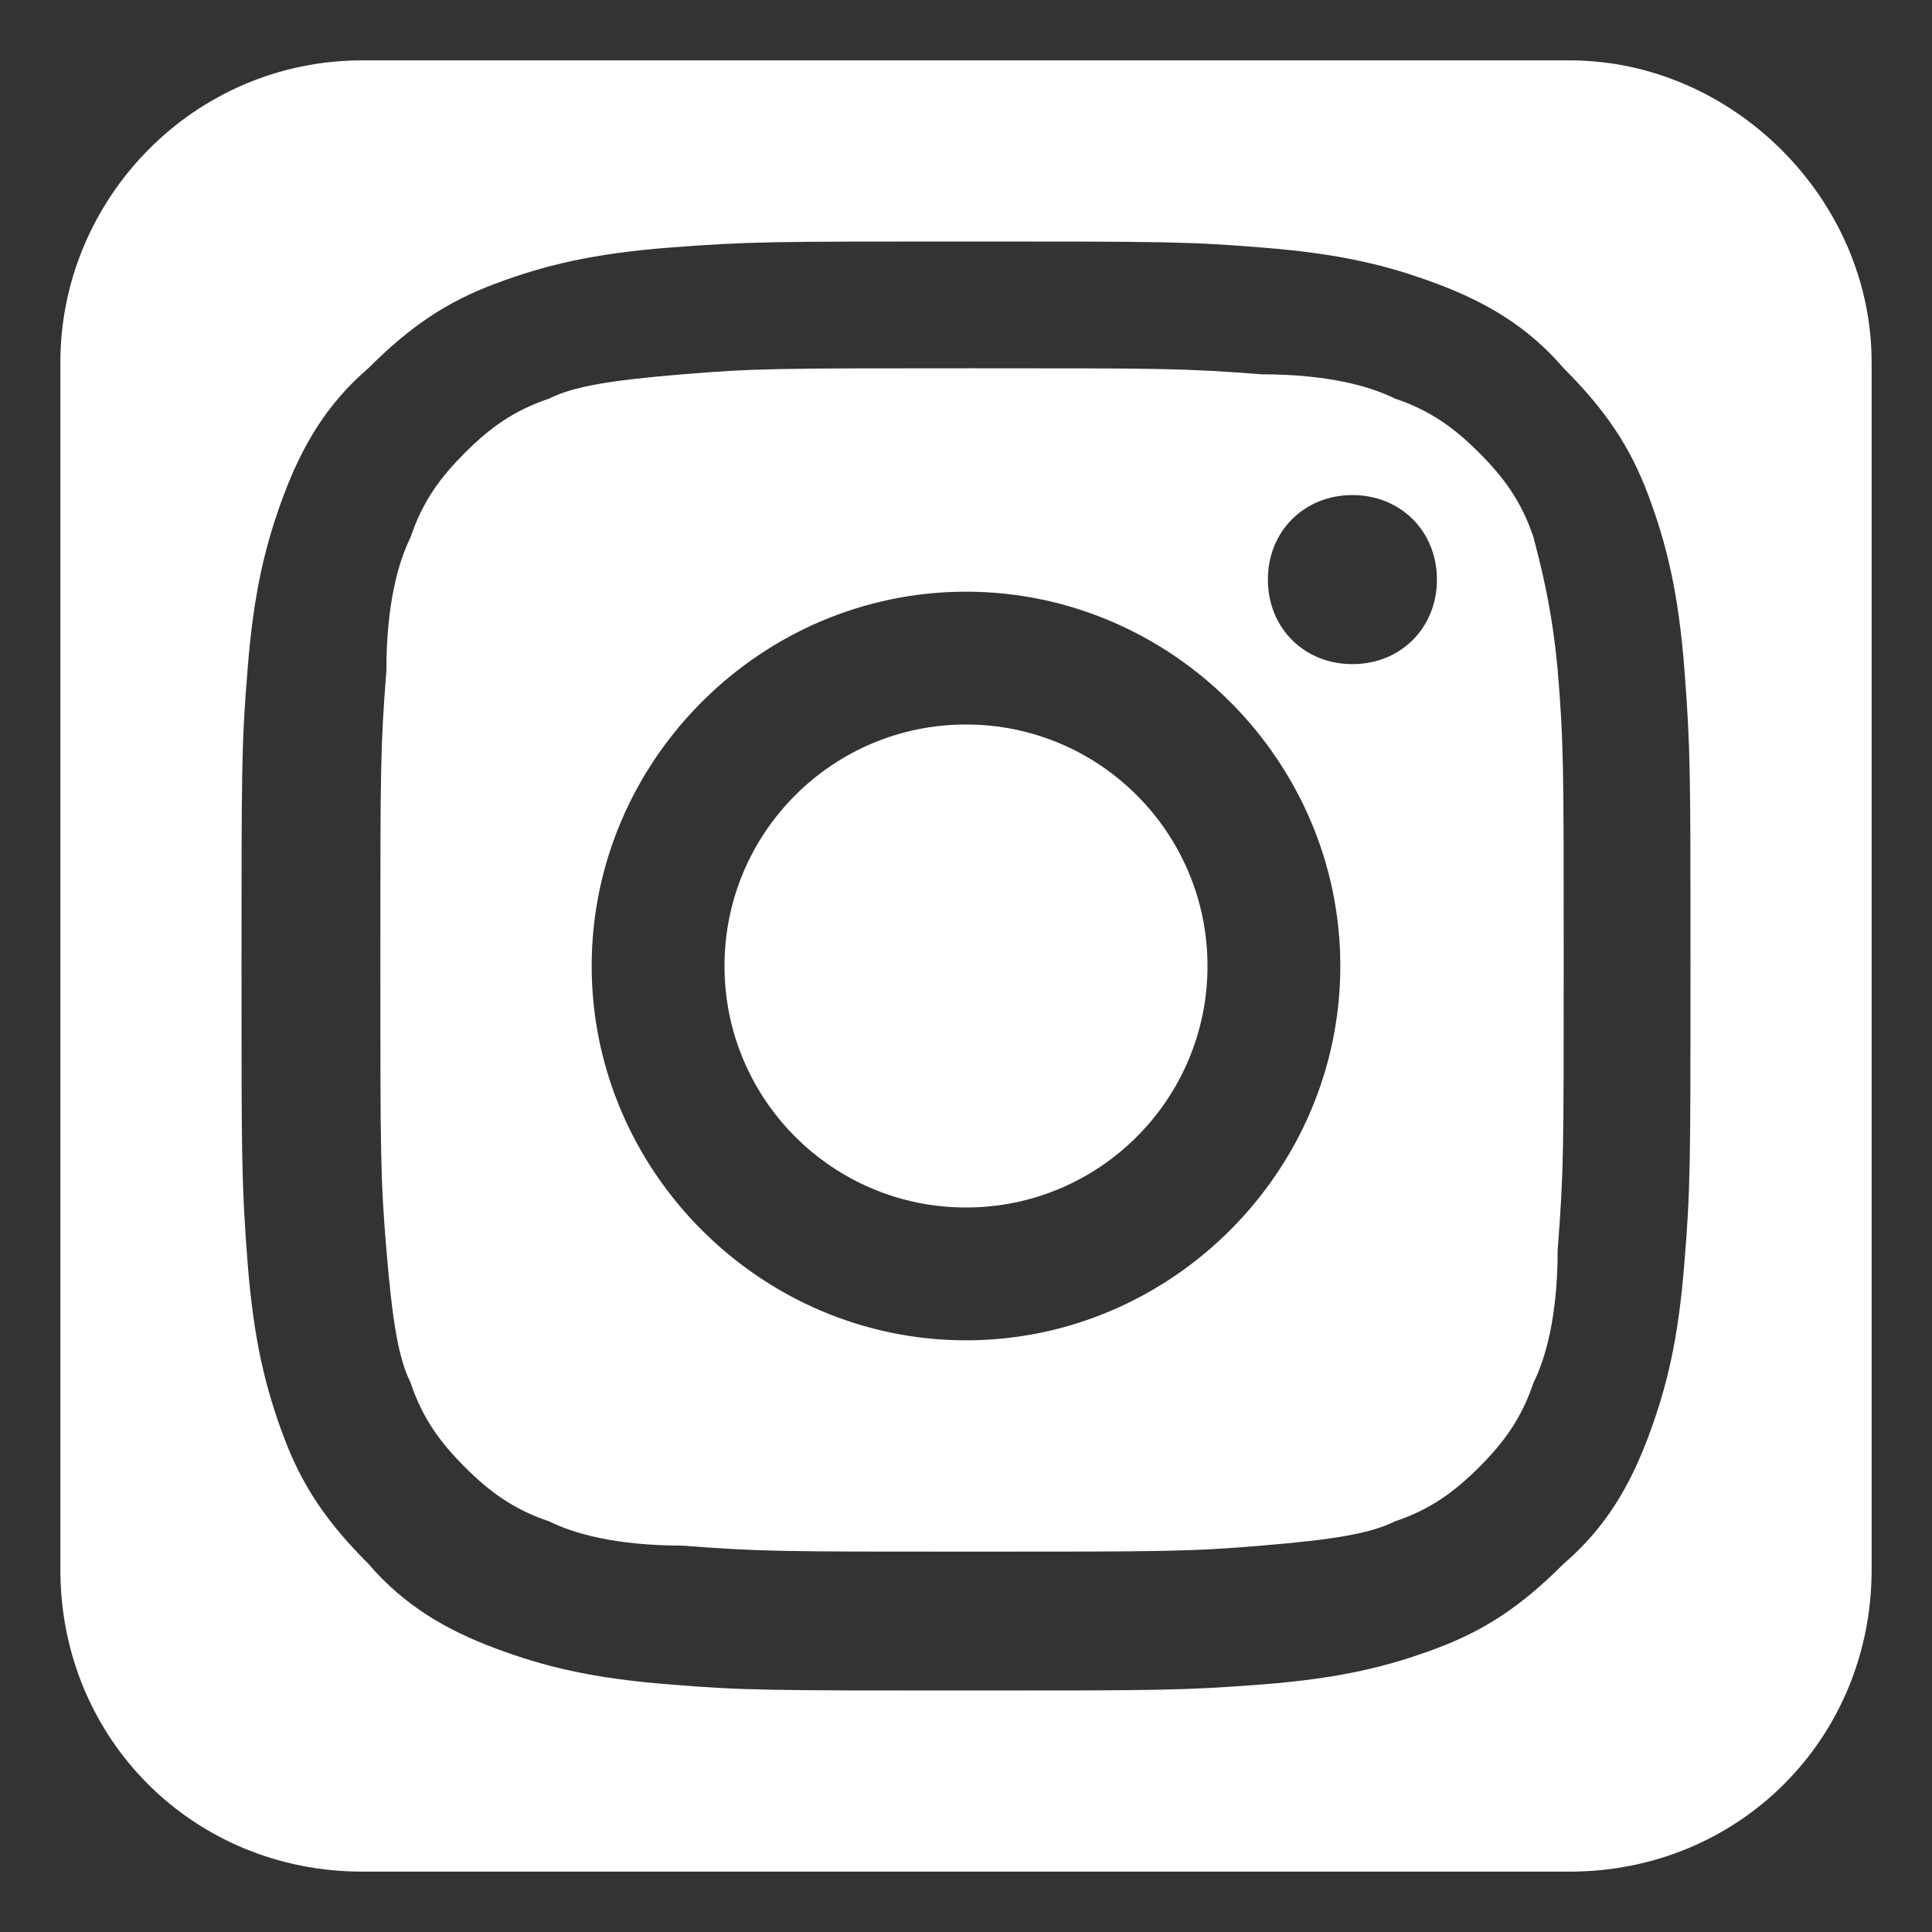
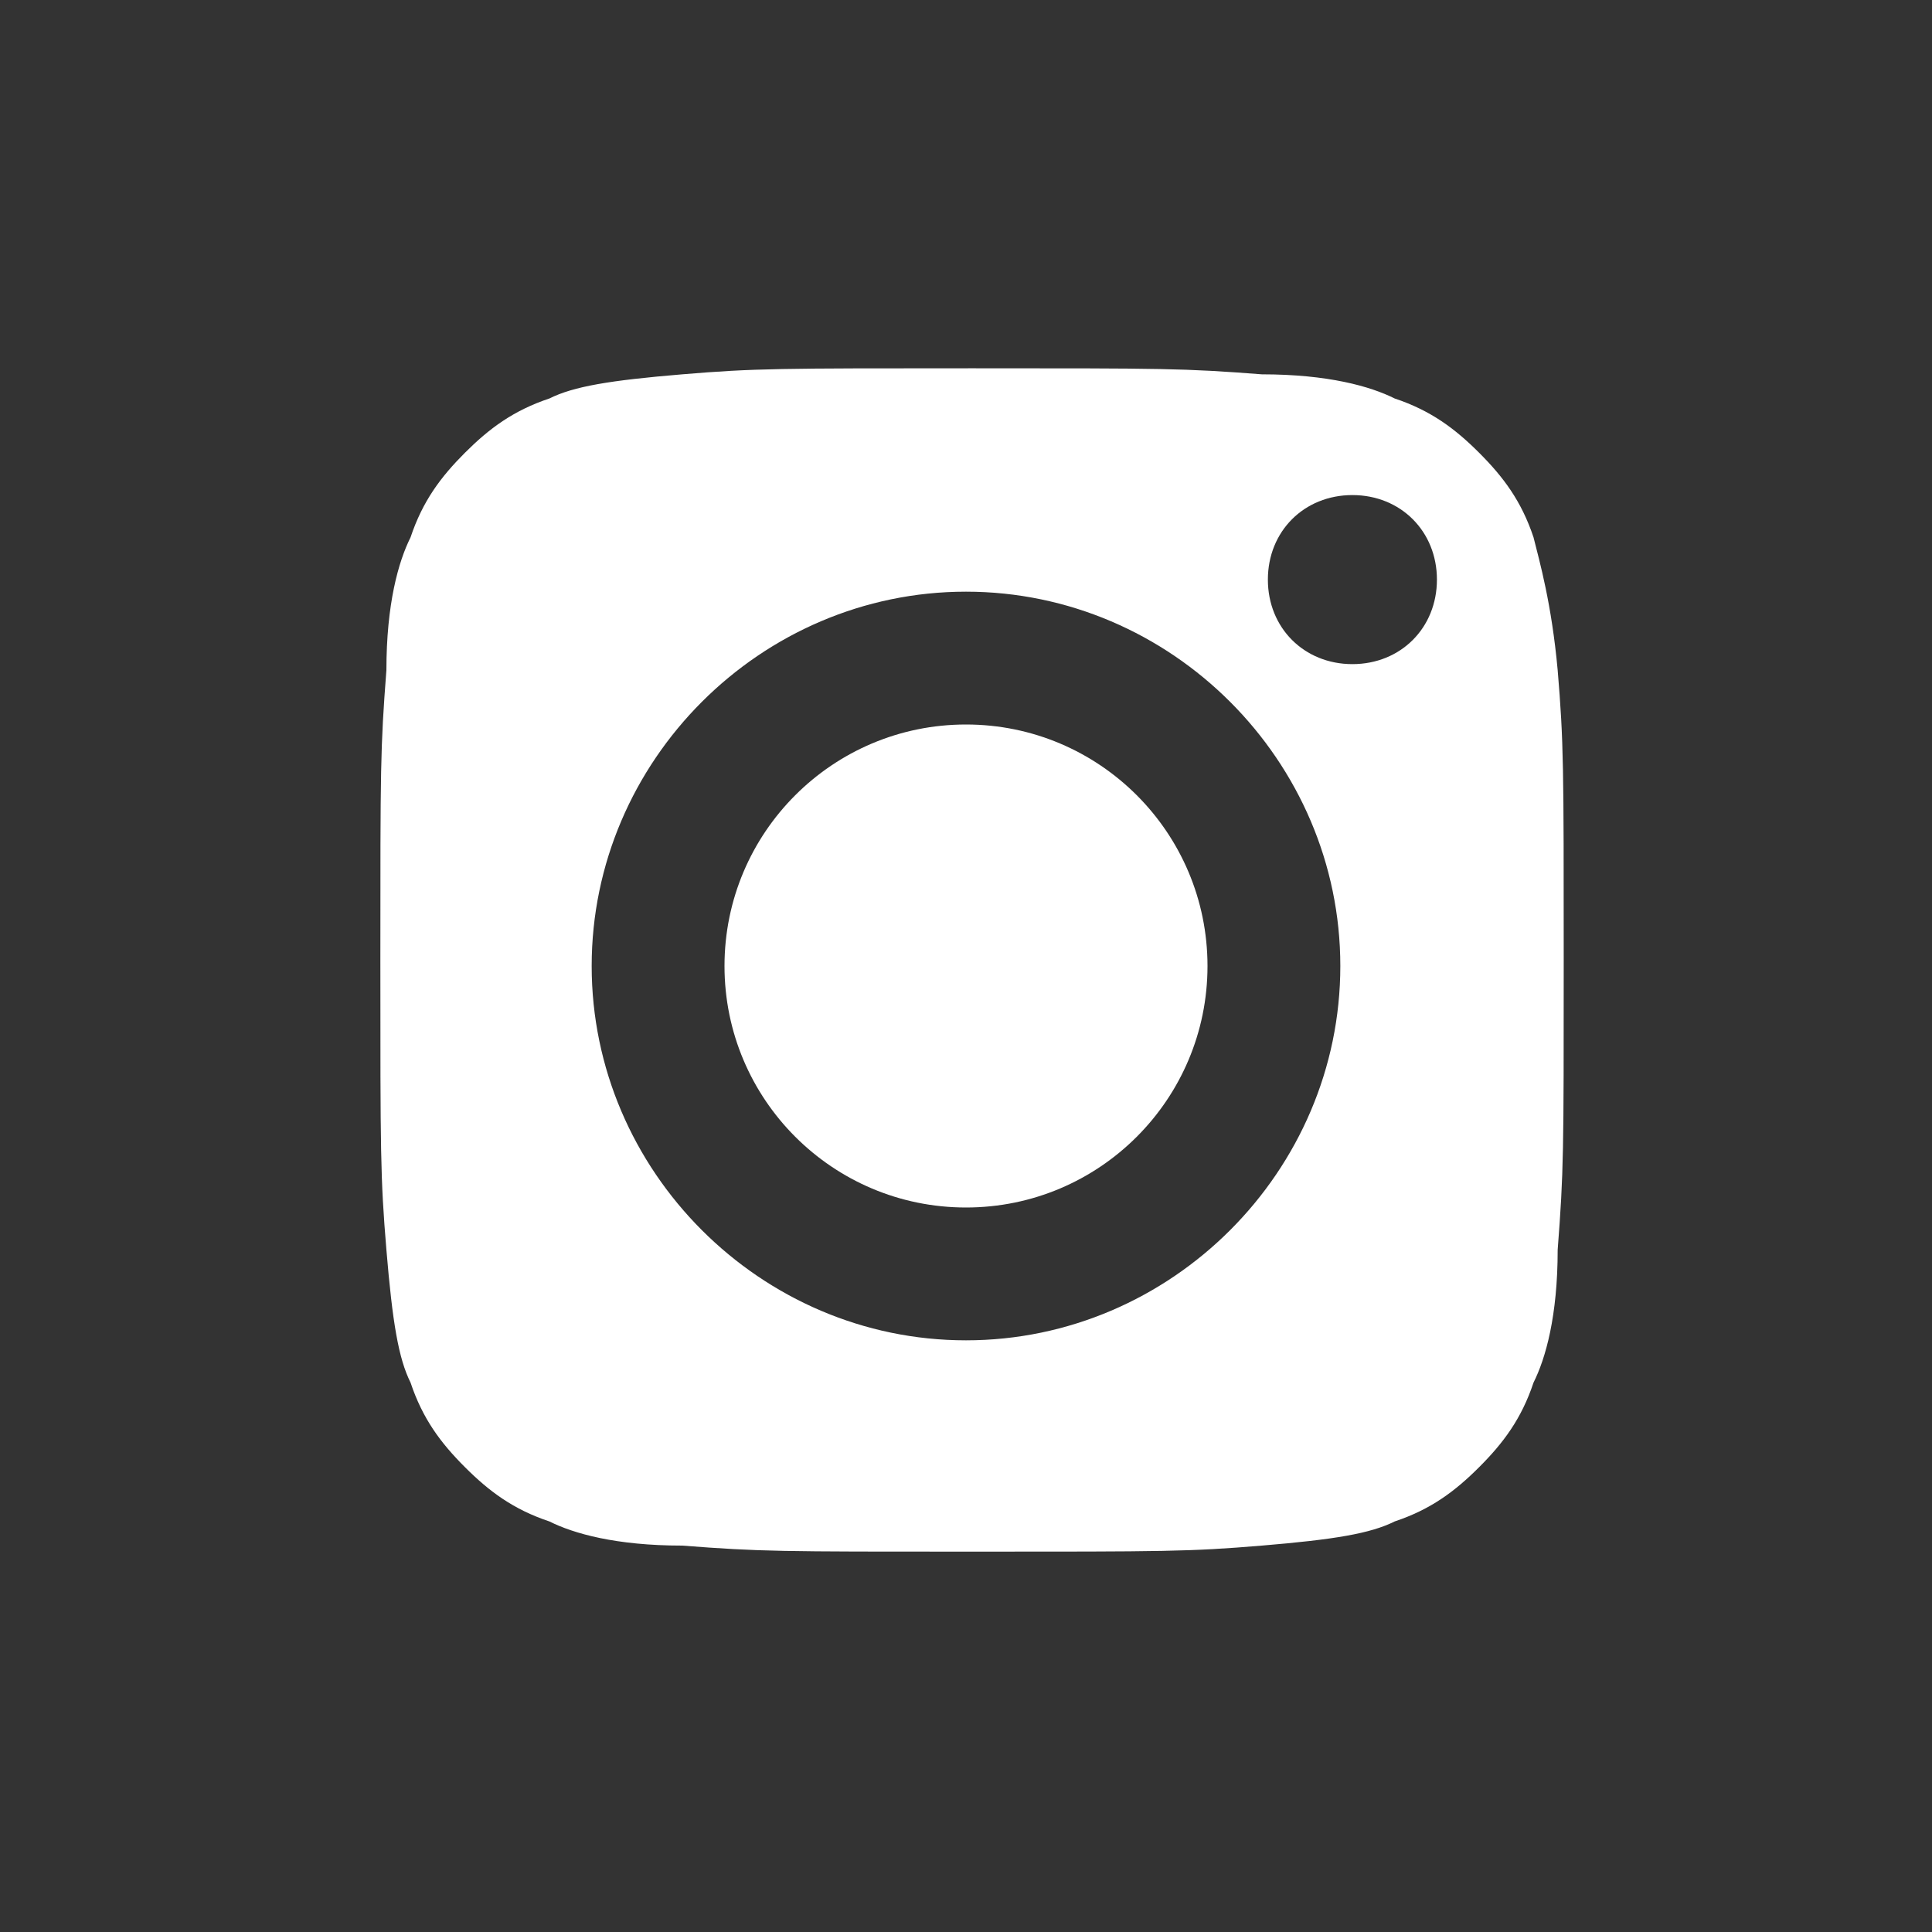
<svg xmlns="http://www.w3.org/2000/svg" version="1.1" id="Capa_1" x="0px" y="0px" viewBox="0 0 32 32" style="enable-background:new 0 0 32 32;" xml:space="preserve">
  <rect x="0" y="0" width="32" height="32" fill="#333333" stroke="none" />
  <style type="text/css">
	.st0{fill:url(#XMLID_34_);}
	.st1{fill:url(#SVGID_1_);}
	.st2{fill:url(#SVGID_2_);}
</style>
  <g>
    <radialGradient id="XMLID_34_" cx="7.235" cy="4.757" r="31.27" gradientTransform="matrix(1 0 0 -1 0 34)" gradientUnits="userSpaceOnUse">
      <stop offset="0" style="stop-color:#FFFFFF" />
      <stop offset="0.246" style="stop-color:#FFFFFF" />
      <stop offset="0.379" style="stop-color:#FFFFFF" />
      <stop offset="0.7" style="stop-color:#FFFFFF" />
      <stop offset="0.957" style="stop-color:#FFFFFF" />
      <stop offset="0.985" style="stop-color:#FFFFFF" />
    </radialGradient>
    <circle id="XMLID_32_" class="st0" cx="16" cy="16" r="4" />
    <radialGradient id="SVGID_1_" cx="7.235" cy="4.757" r="31.27" gradientTransform="matrix(1 0 0 -1 0 34)" gradientUnits="userSpaceOnUse">
      <stop offset="0" style="stop-color:#FFFFFF" />
      <stop offset="0.246" style="stop-color:#FFFFFF" />
      <stop offset="0.379" style="stop-color:#FFFFFF" />
      <stop offset="0.7" style="stop-color:#FFFFFF" />
      <stop offset="0.957" style="stop-color:#FFFFFF" />
      <stop offset="0.985" style="stop-color:#FFFFFF" />
    </radialGradient>
    <path class="st1" d="M25.4,8.9c-0.2-0.6-0.5-1-0.9-1.4s-0.8-0.7-1.4-0.9c-0.4-0.2-1.1-0.4-2.2-0.4c-1.3-0.1-1.6-0.1-4.8-0.1   s-3.6,0-4.8,0.1c-1.2,0.1-1.8,0.2-2.2,0.4c-0.6,0.2-1,0.5-1.4,0.9S7,8.3,6.8,8.9C6.6,9.3,6.4,10,6.4,11.1c-0.1,1.3-0.1,1.6-0.1,4.8   s0,3.6,0.1,4.8c0.1,1.2,0.2,1.8,0.4,2.2c0.2,0.6,0.5,1,0.9,1.4s0.8,0.7,1.4,0.9c0.4,0.2,1.1,0.4,2.2,0.4c1.3,0.1,1.6,0.1,4.8,0.1   s3.6,0,4.8-0.1c1.2-0.1,1.8-0.2,2.2-0.4c0.6-0.2,1-0.5,1.4-0.9s0.7-0.8,0.9-1.4c0.2-0.4,0.4-1.1,0.4-2.2c0.1-1.3,0.1-1.6,0.1-4.8   c0-3.2,0-3.6-0.1-4.8C25.7,10,25.5,9.3,25.4,8.9z M16,22.2c-3.4,0-6.2-2.8-6.2-6.2c0-3.4,2.8-6.2,6.2-6.2s6.2,2.8,6.2,6.2   C22.2,19.4,19.4,22.2,16,22.2z M22.4,11c-0.8,0-1.4-0.6-1.4-1.4s0.6-1.4,1.4-1.4s1.4,0.6,1.4,1.4S23.2,11,22.4,11z" />
    <radialGradient id="SVGID_2_" cx="7.235" cy="4.757" r="31.27" gradientTransform="matrix(1 0 0 -1 0 34)" gradientUnits="userSpaceOnUse">
      <stop offset="0" style="stop-color:#FFFFFF" />
      <stop offset="0.246" style="stop-color:#FFFFFF" />
      <stop offset="0.379" style="stop-color:#FFFFFF" />
      <stop offset="0.7" style="stop-color:#FFFFFF" />
      <stop offset="0.957" style="stop-color:#FFFFFF" />
      <stop offset="0.985" style="stop-color:#FFFFFF" />
    </radialGradient>
-     <path class="st2" d="M26,1H6C3.2,1,1,3.3,1,6v20c0,2.8,2.2,5,5,5h20c2.8,0,5-2.2,5-5V6C31,3.3,28.7,1,26,1z M27.9,20.9   c-0.1,1.3-0.3,2.1-0.6,2.9c-0.3,0.8-0.7,1.5-1.4,2.1c-0.7,0.7-1.3,1.1-2.1,1.4c-0.8,0.3-1.6,0.5-2.9,0.6S19.2,28,16,28   s-3.7,0-4.9-0.1c-1.3-0.1-2.1-0.3-2.9-0.6c-0.8-0.3-1.5-0.7-2.1-1.4c-0.7-0.7-1.1-1.3-1.4-2.1c-0.3-0.8-0.5-1.6-0.6-2.9   S4,19.2,4,16s0-3.7,0.1-4.9C4.2,9.8,4.4,9,4.7,8.2C5,7.4,5.4,6.7,6.1,6.1C6.8,5.4,7.4,5,8.2,4.7C9,4.4,9.8,4.2,11.1,4.1   S12.8,4,16,4s3.7,0,4.9,0.1c1.3,0.1,2.1,0.3,2.9,0.6s1.5,0.7,2.1,1.4c0.7,0.7,1.1,1.3,1.4,2.1s0.5,1.6,0.6,2.9S28,12.8,28,16   S28,19.7,27.9,20.9z" />
  </g>
</svg>